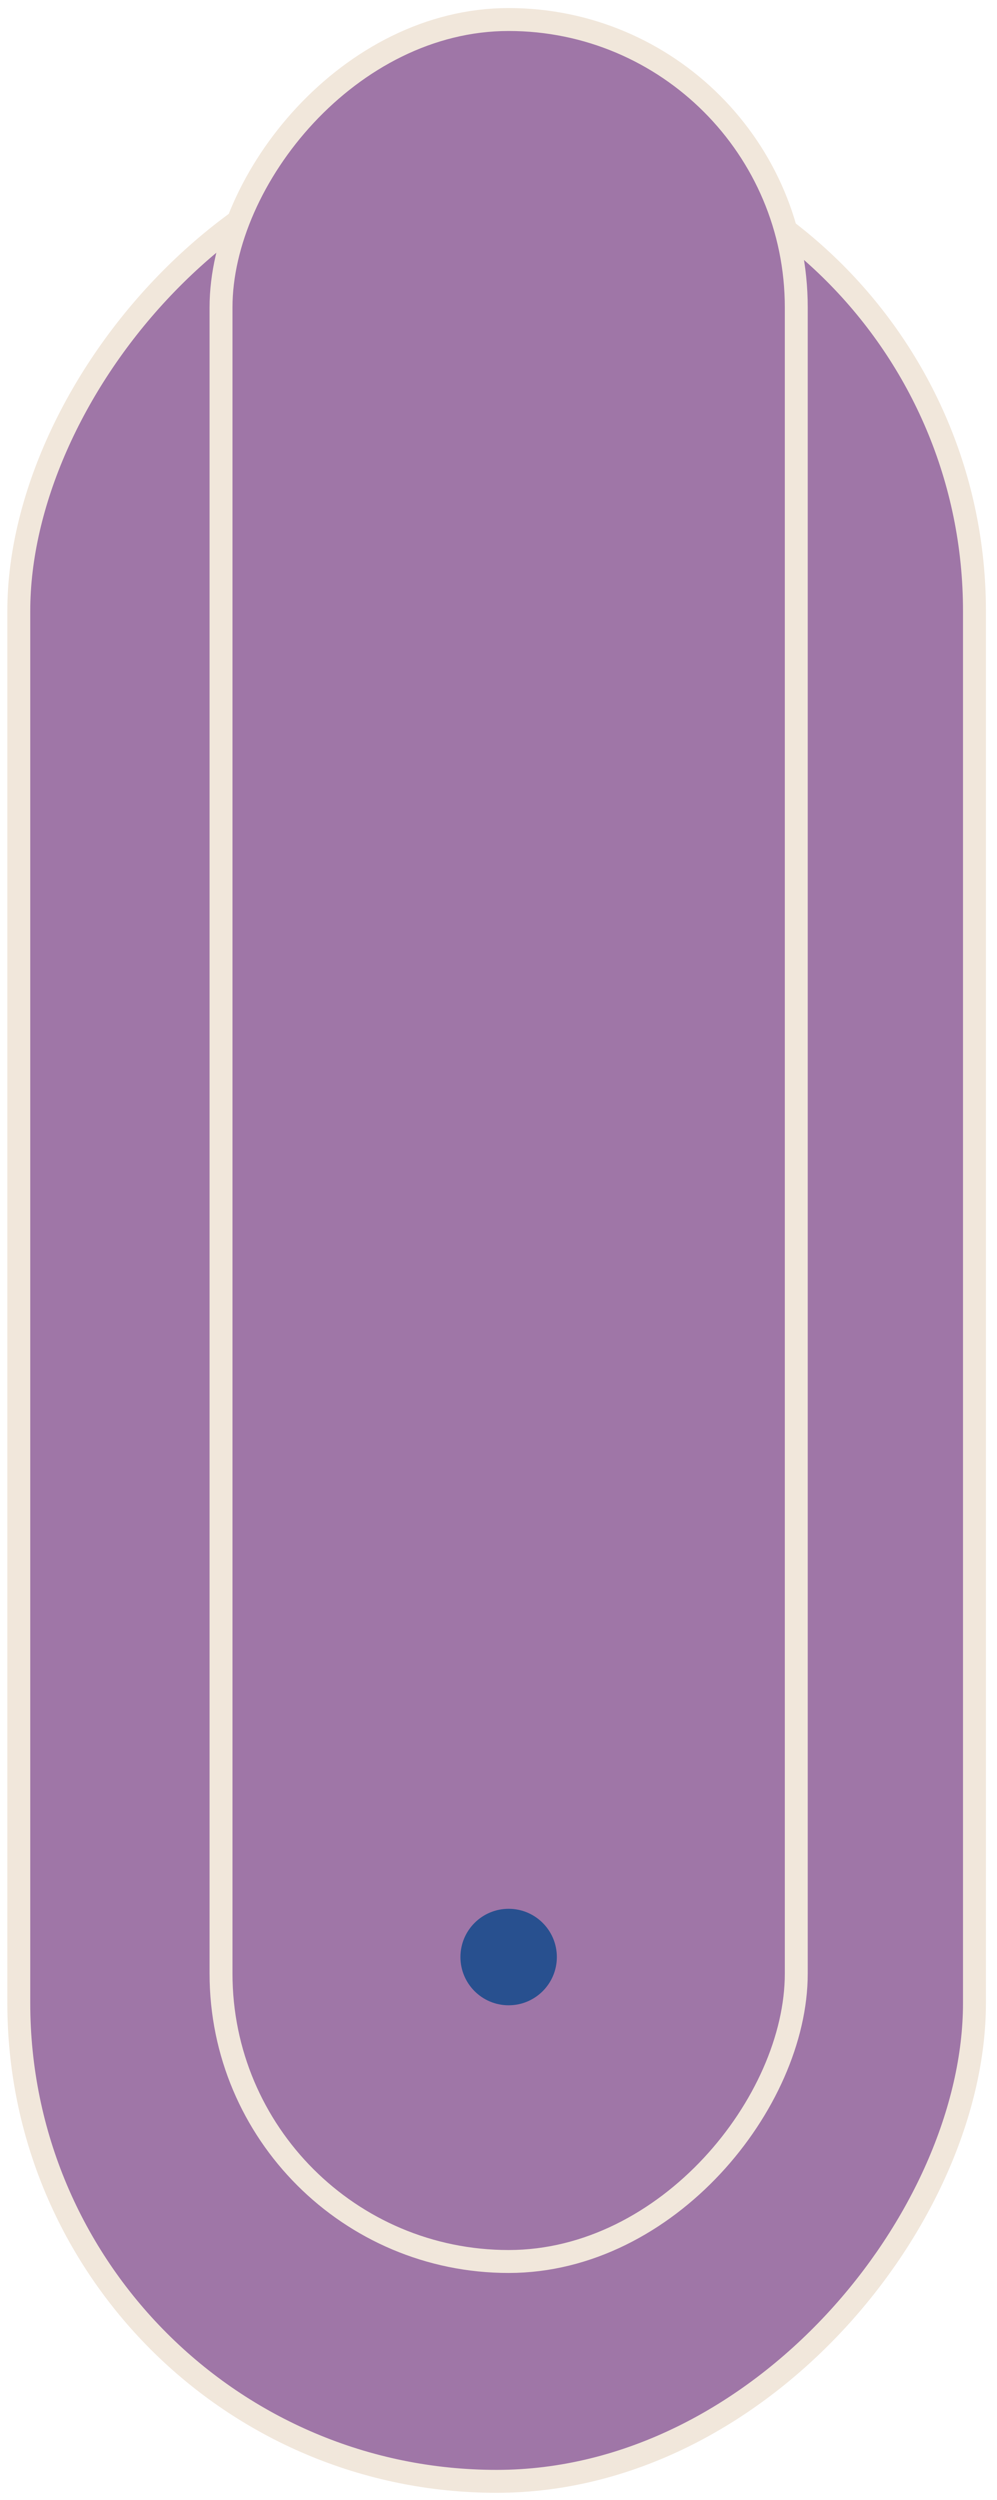
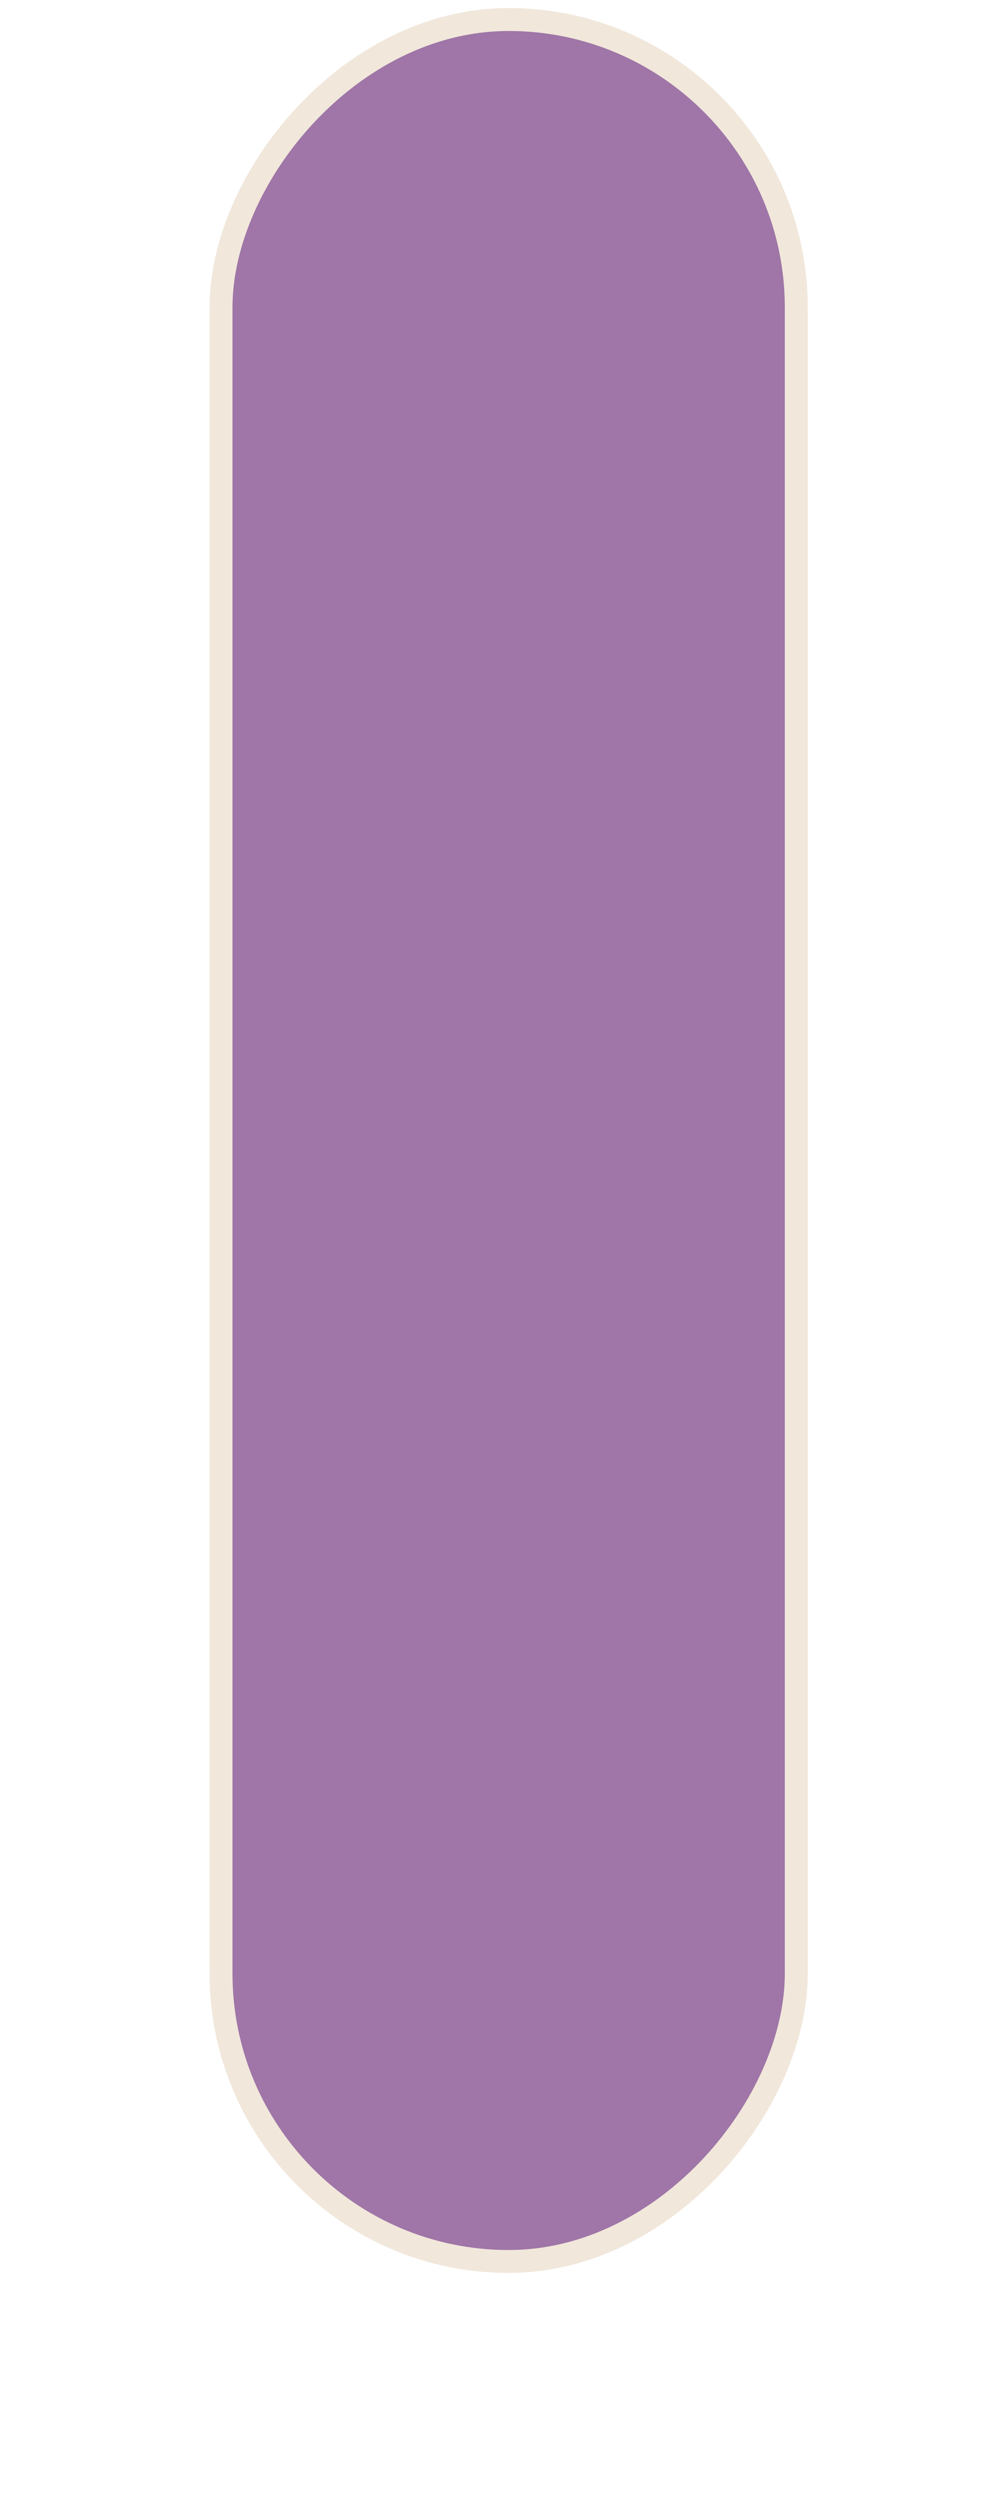
<svg xmlns="http://www.w3.org/2000/svg" width="87" height="218" fill="none" viewBox="0 0 87 218">
-   <rect width="83.393" height="204.781" x="-1" y="1" fill="#9F76A7" stroke="#F1E7DB" stroke-width="2" rx="41.696" transform="matrix(-1 0 0 1 84.033 10.58)" />
  <rect width="50.197" height="195.489" x="-1" y="1" fill="#9F76A7" stroke="#F1E7DB" stroke-width="2" rx="25.099" transform="matrix(-1 0 0 1 68.484 .702)" />
-   <circle cx="4.207" cy="4.207" r="4.207" fill="#28508F" transform="matrix(-1 0 0 1 48.592 166.437)" />
</svg>